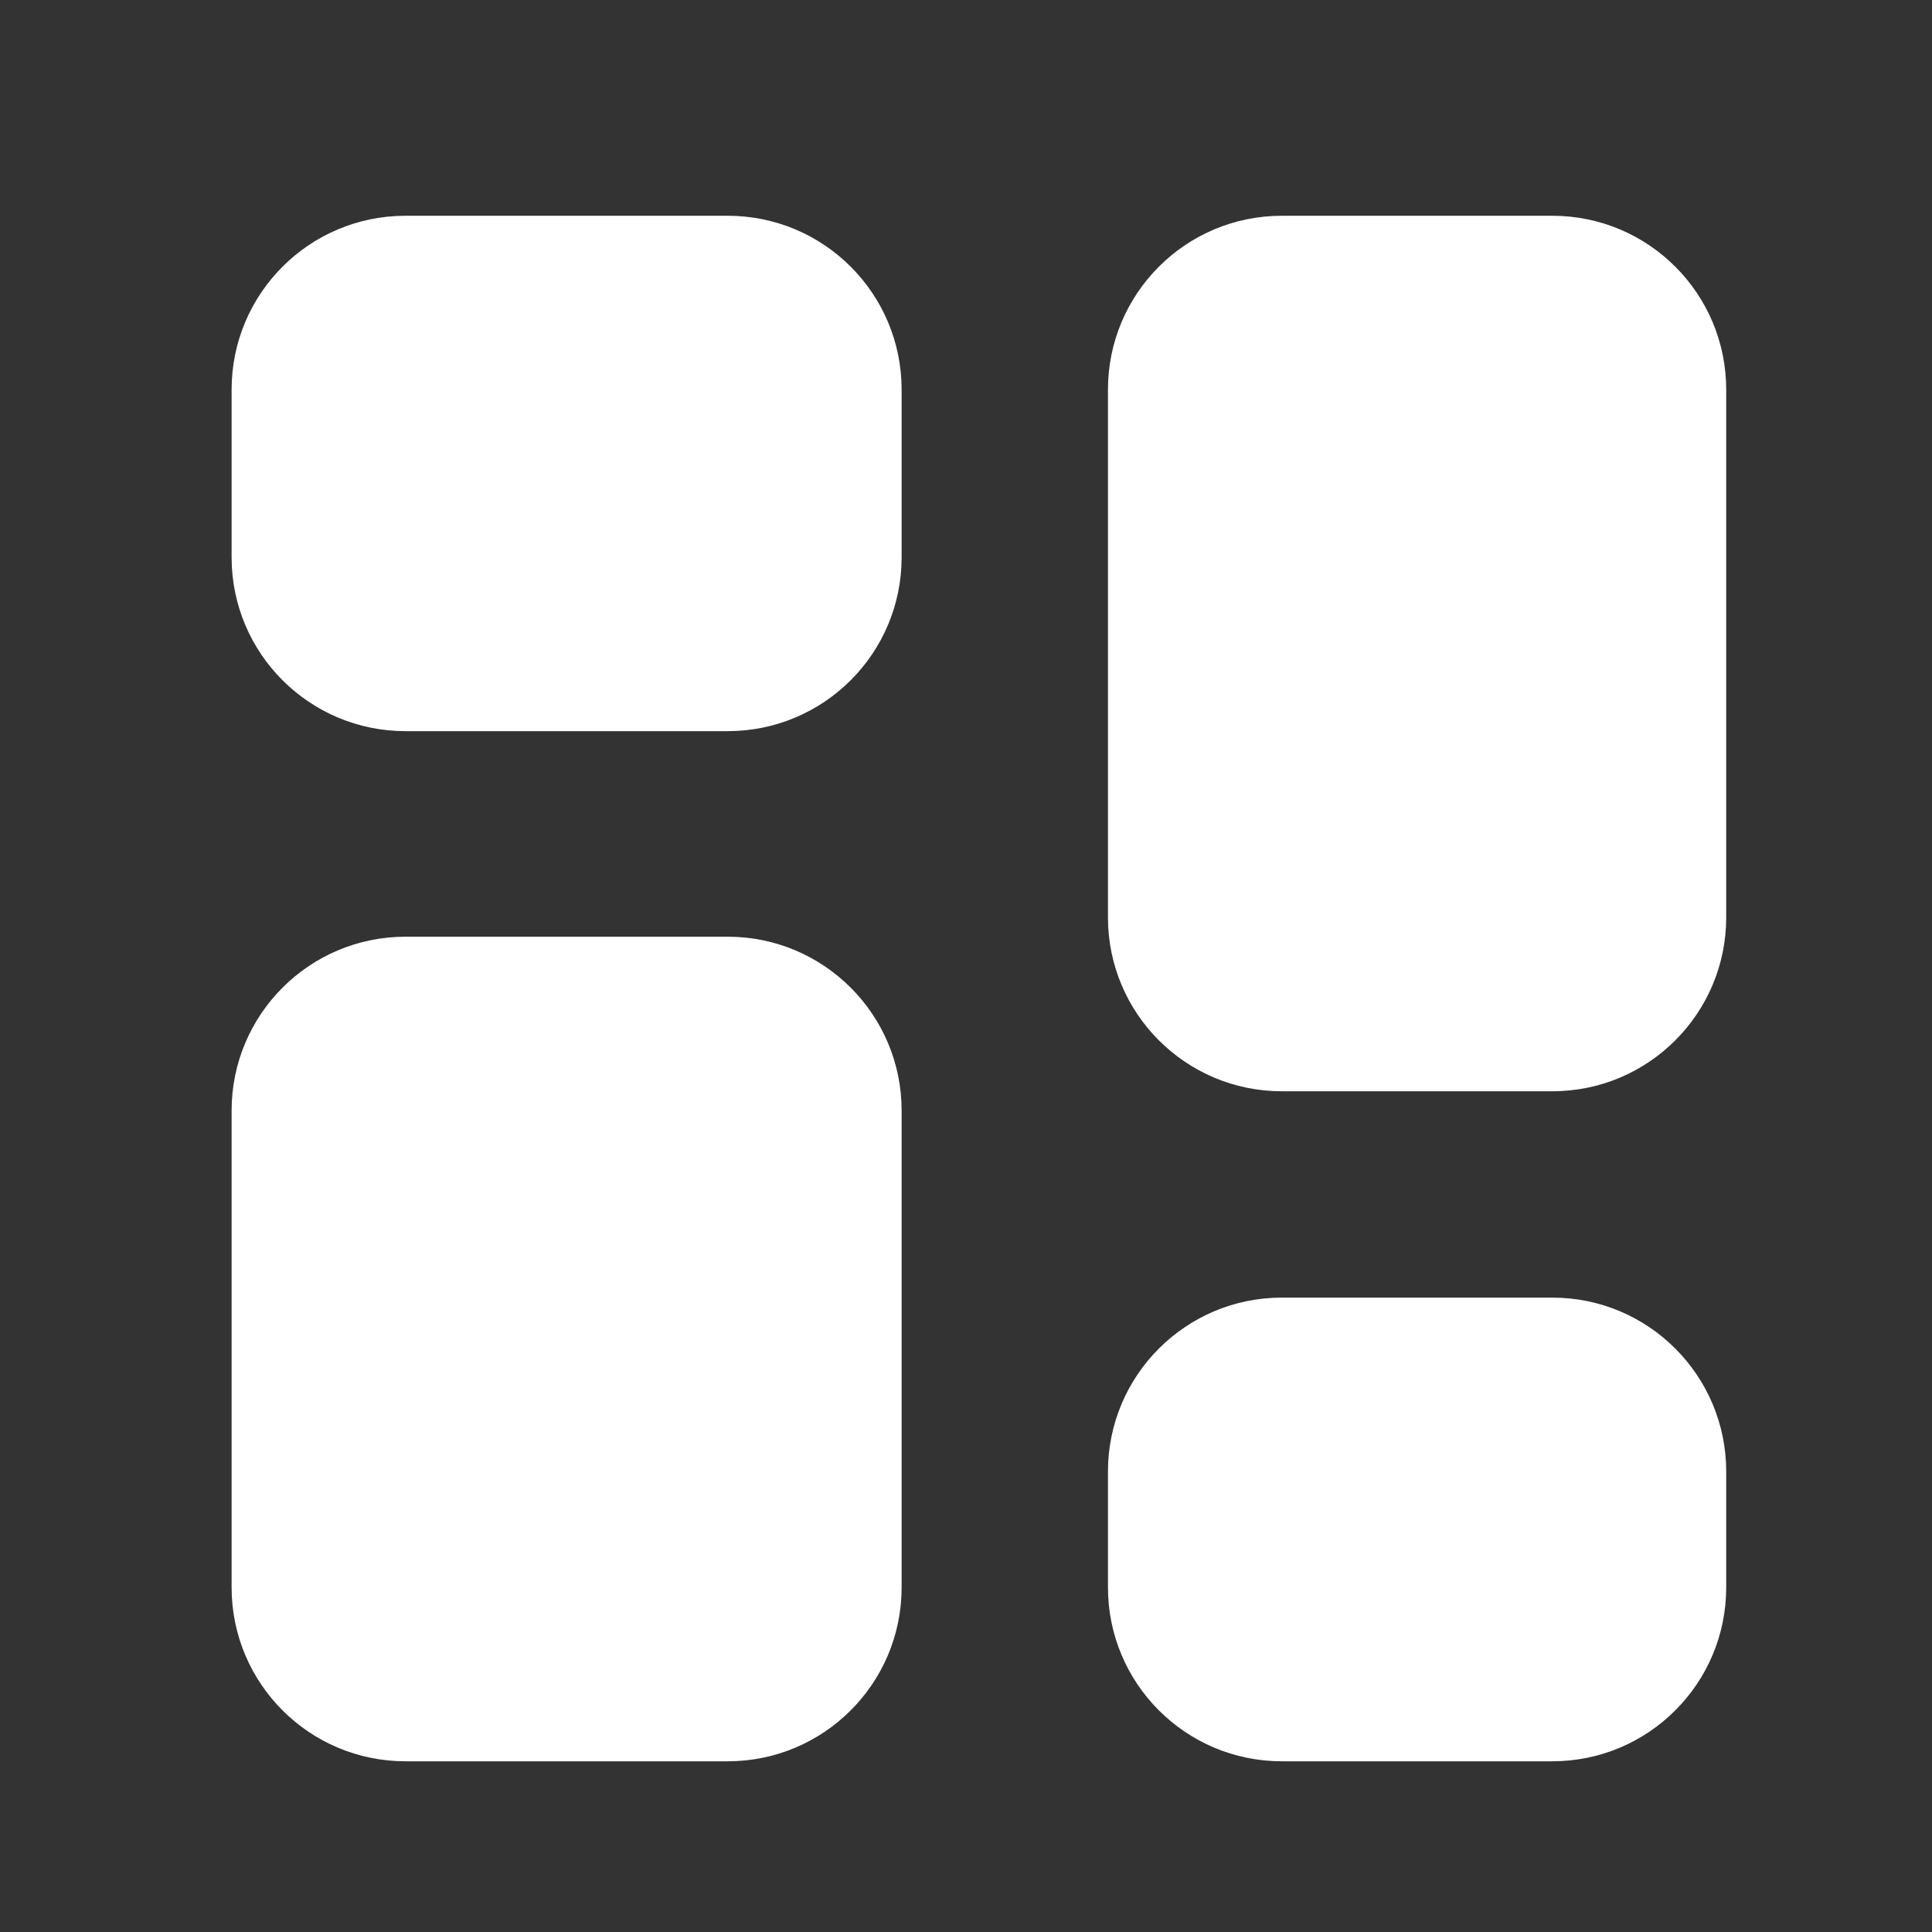
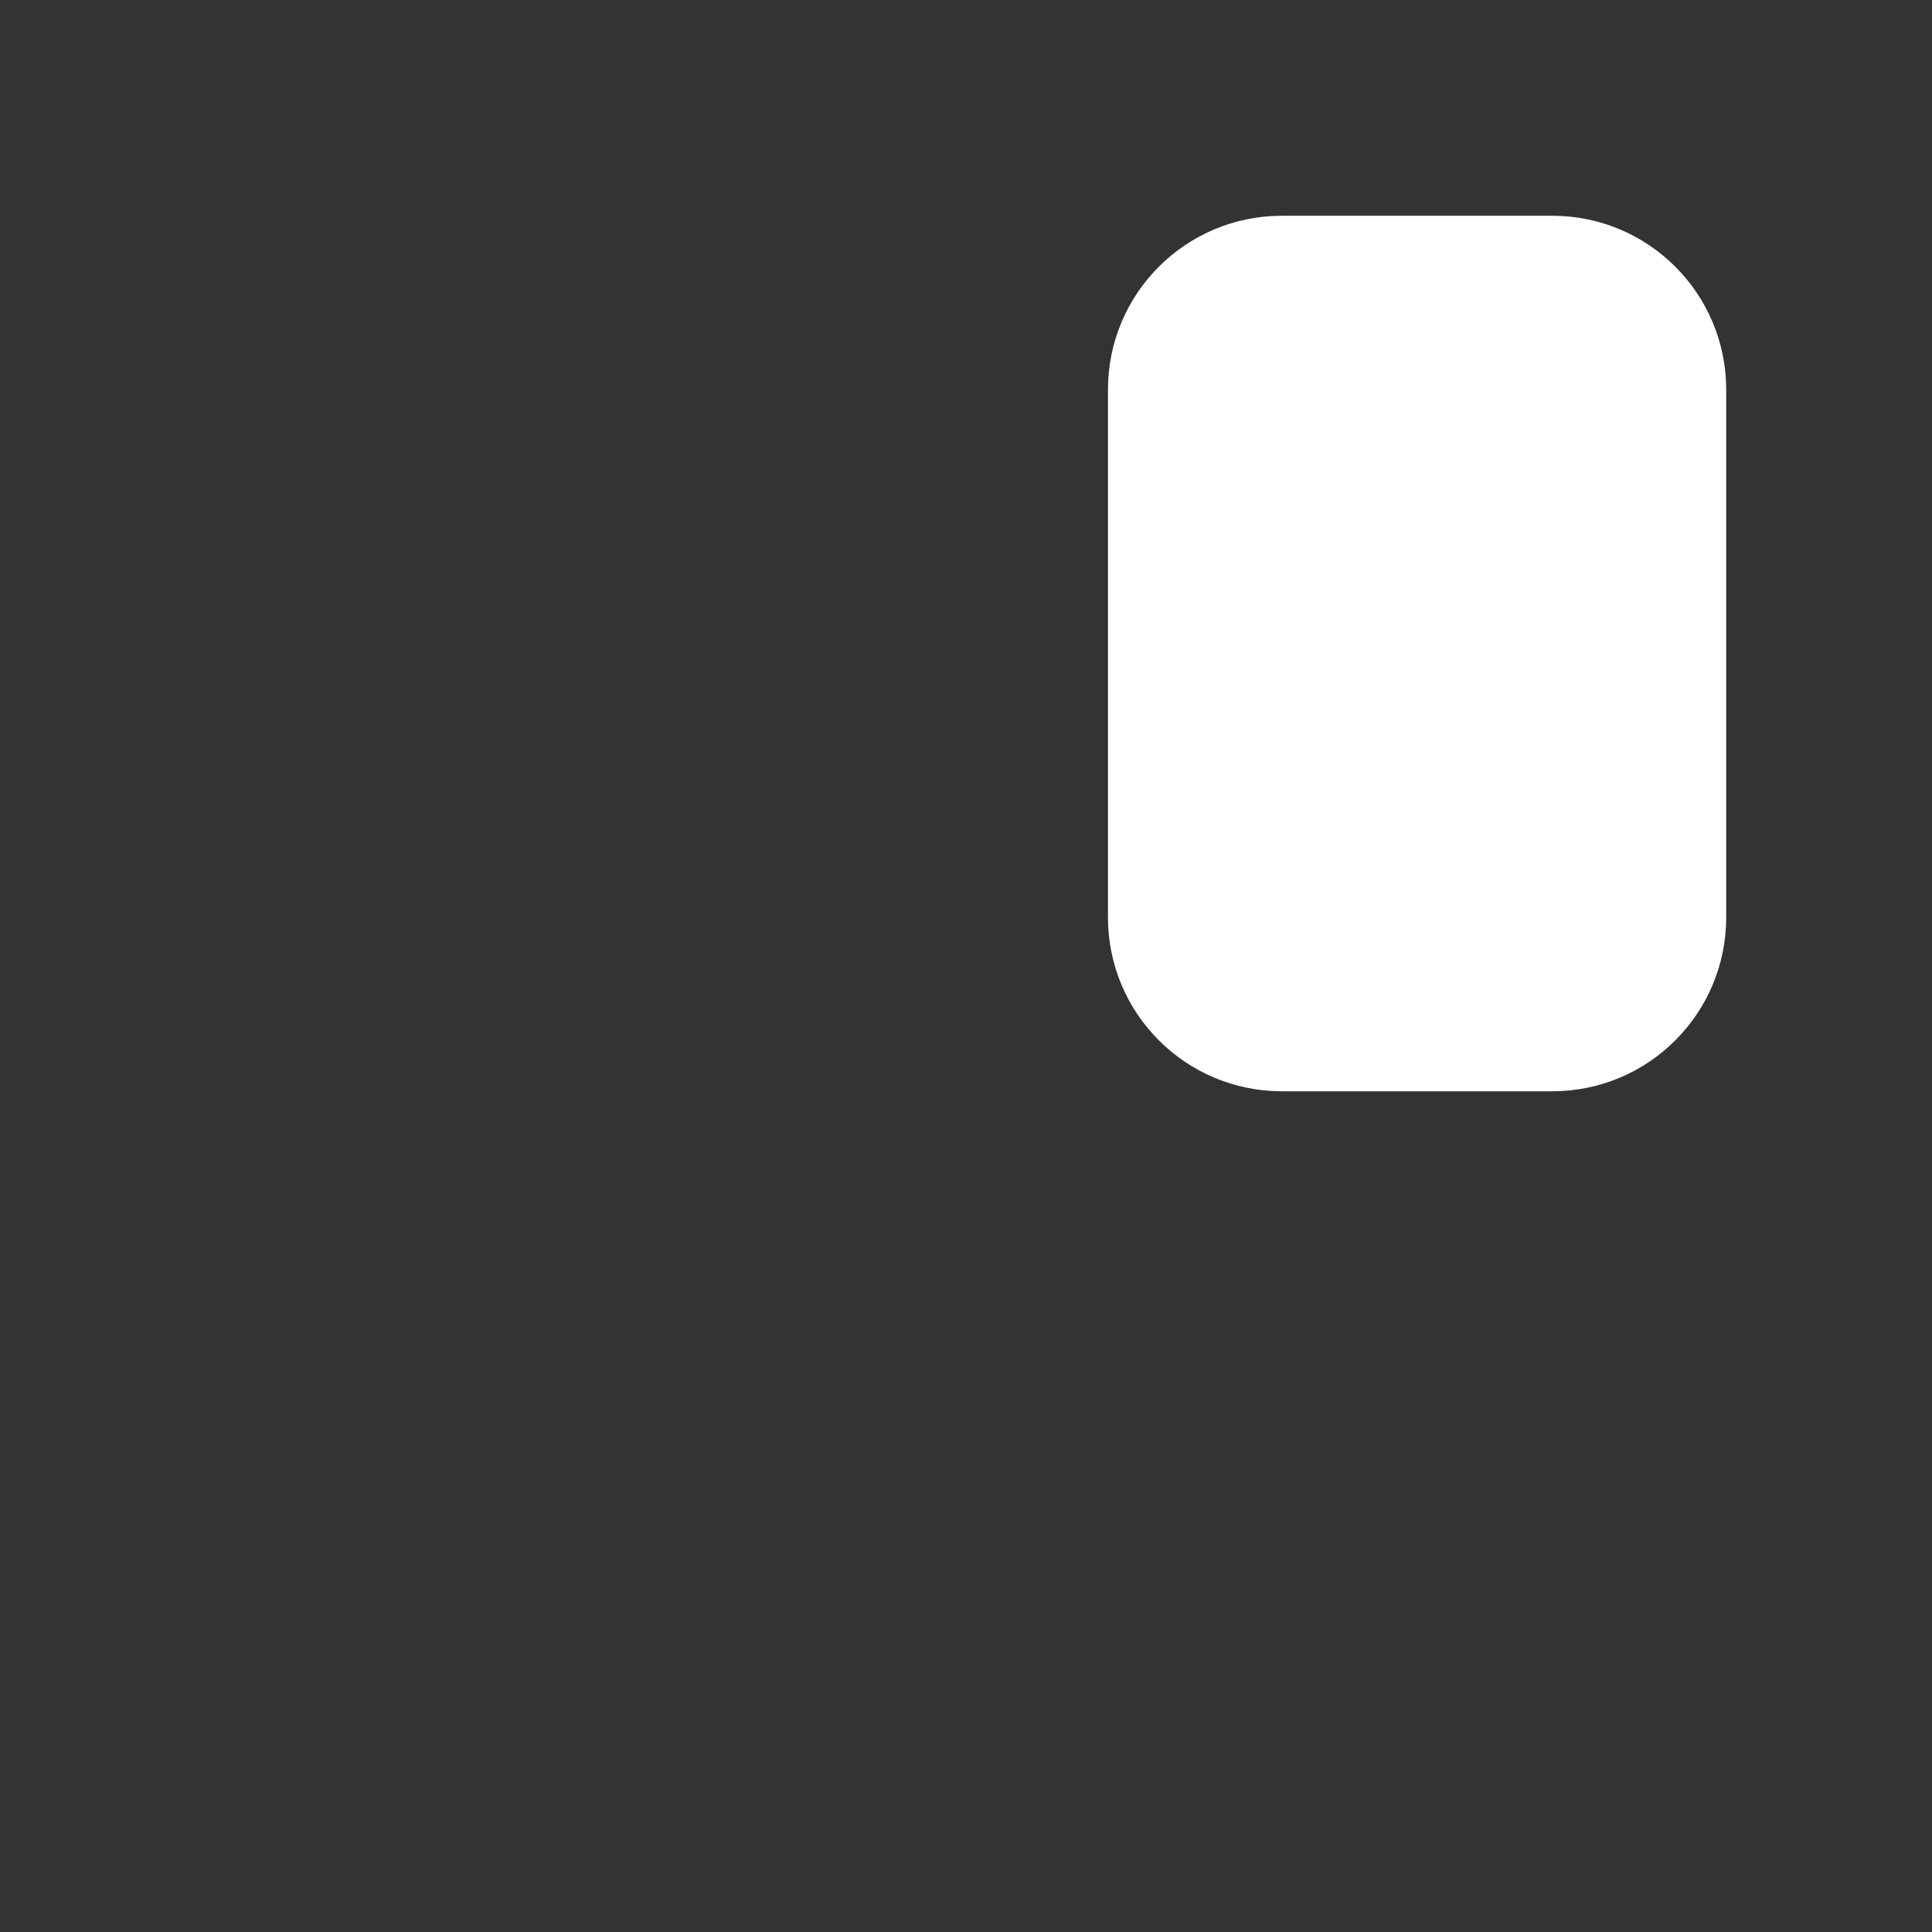
<svg xmlns="http://www.w3.org/2000/svg" width="25" height="25" viewBox="0 0 25 25" fill="none">
  <rect x="0" y="0" width="25" height="25" fill="#333333" stroke="none" />
-   <path d="M2.997 5.042C2.997 3.799 4.004 2.792 5.247 2.792H9.417C10.66 2.792 11.667 3.799 11.667 5.042V7.212C11.667 8.454 10.66 9.461 9.417 9.461H5.247C4.004 9.461 2.997 8.454 2.997 7.212V5.042Z" fill="white" />
  <path d="M14.337 5.042C14.337 3.799 15.344 2.792 16.587 2.792H20.087C21.33 2.792 22.337 3.799 22.337 5.042V11.871C22.337 13.114 21.33 14.121 20.087 14.121H16.587C15.344 14.121 14.337 13.114 14.337 11.871V5.042Z" fill="white" />
-   <path d="M14.337 19.041C14.337 17.799 15.344 16.791 16.587 16.791H20.087C21.33 16.791 22.337 17.799 22.337 19.041V20.541C22.337 21.784 21.33 22.791 20.087 22.791H16.587C15.344 22.791 14.337 21.784 14.337 20.541V19.041Z" fill="white" />
-   <path d="M2.997 14.371C2.997 13.129 4.004 12.121 5.247 12.121H9.417C10.66 12.121 11.667 13.129 11.667 14.371V20.541C11.667 21.784 10.66 22.791 9.417 22.791H5.247C4.004 22.791 2.997 21.784 2.997 20.541V14.371Z" fill="white" />
</svg>